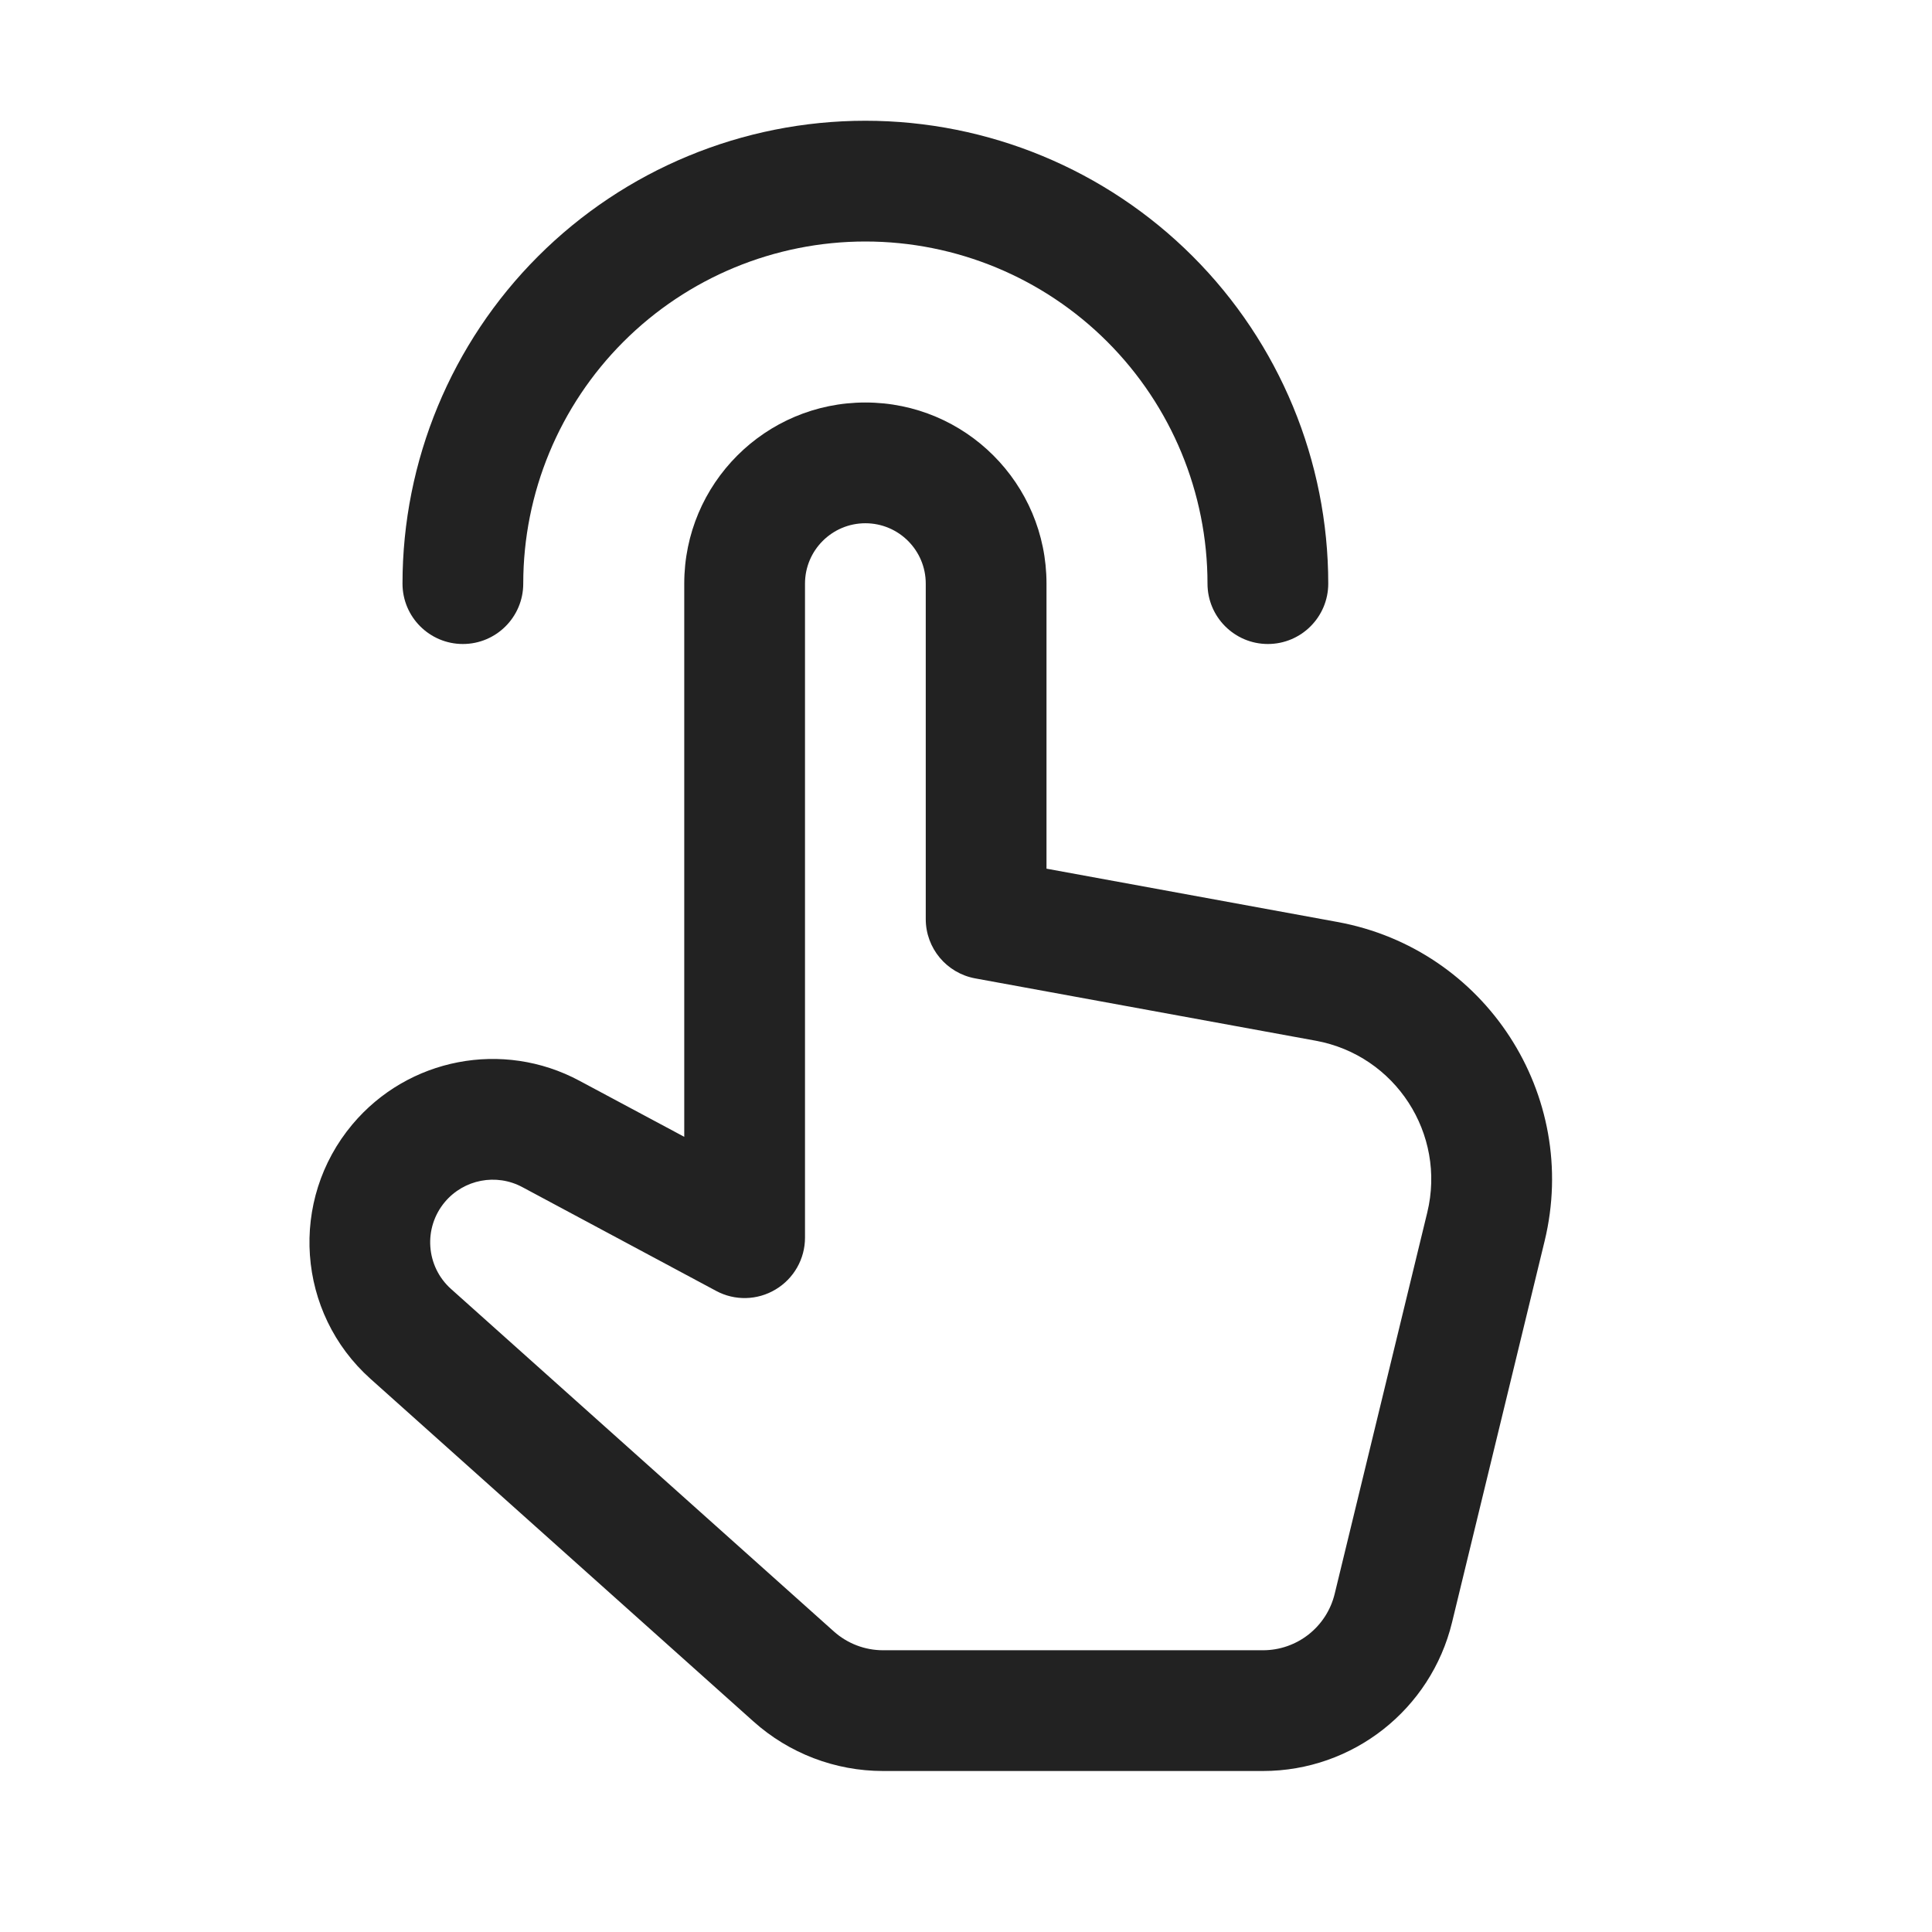
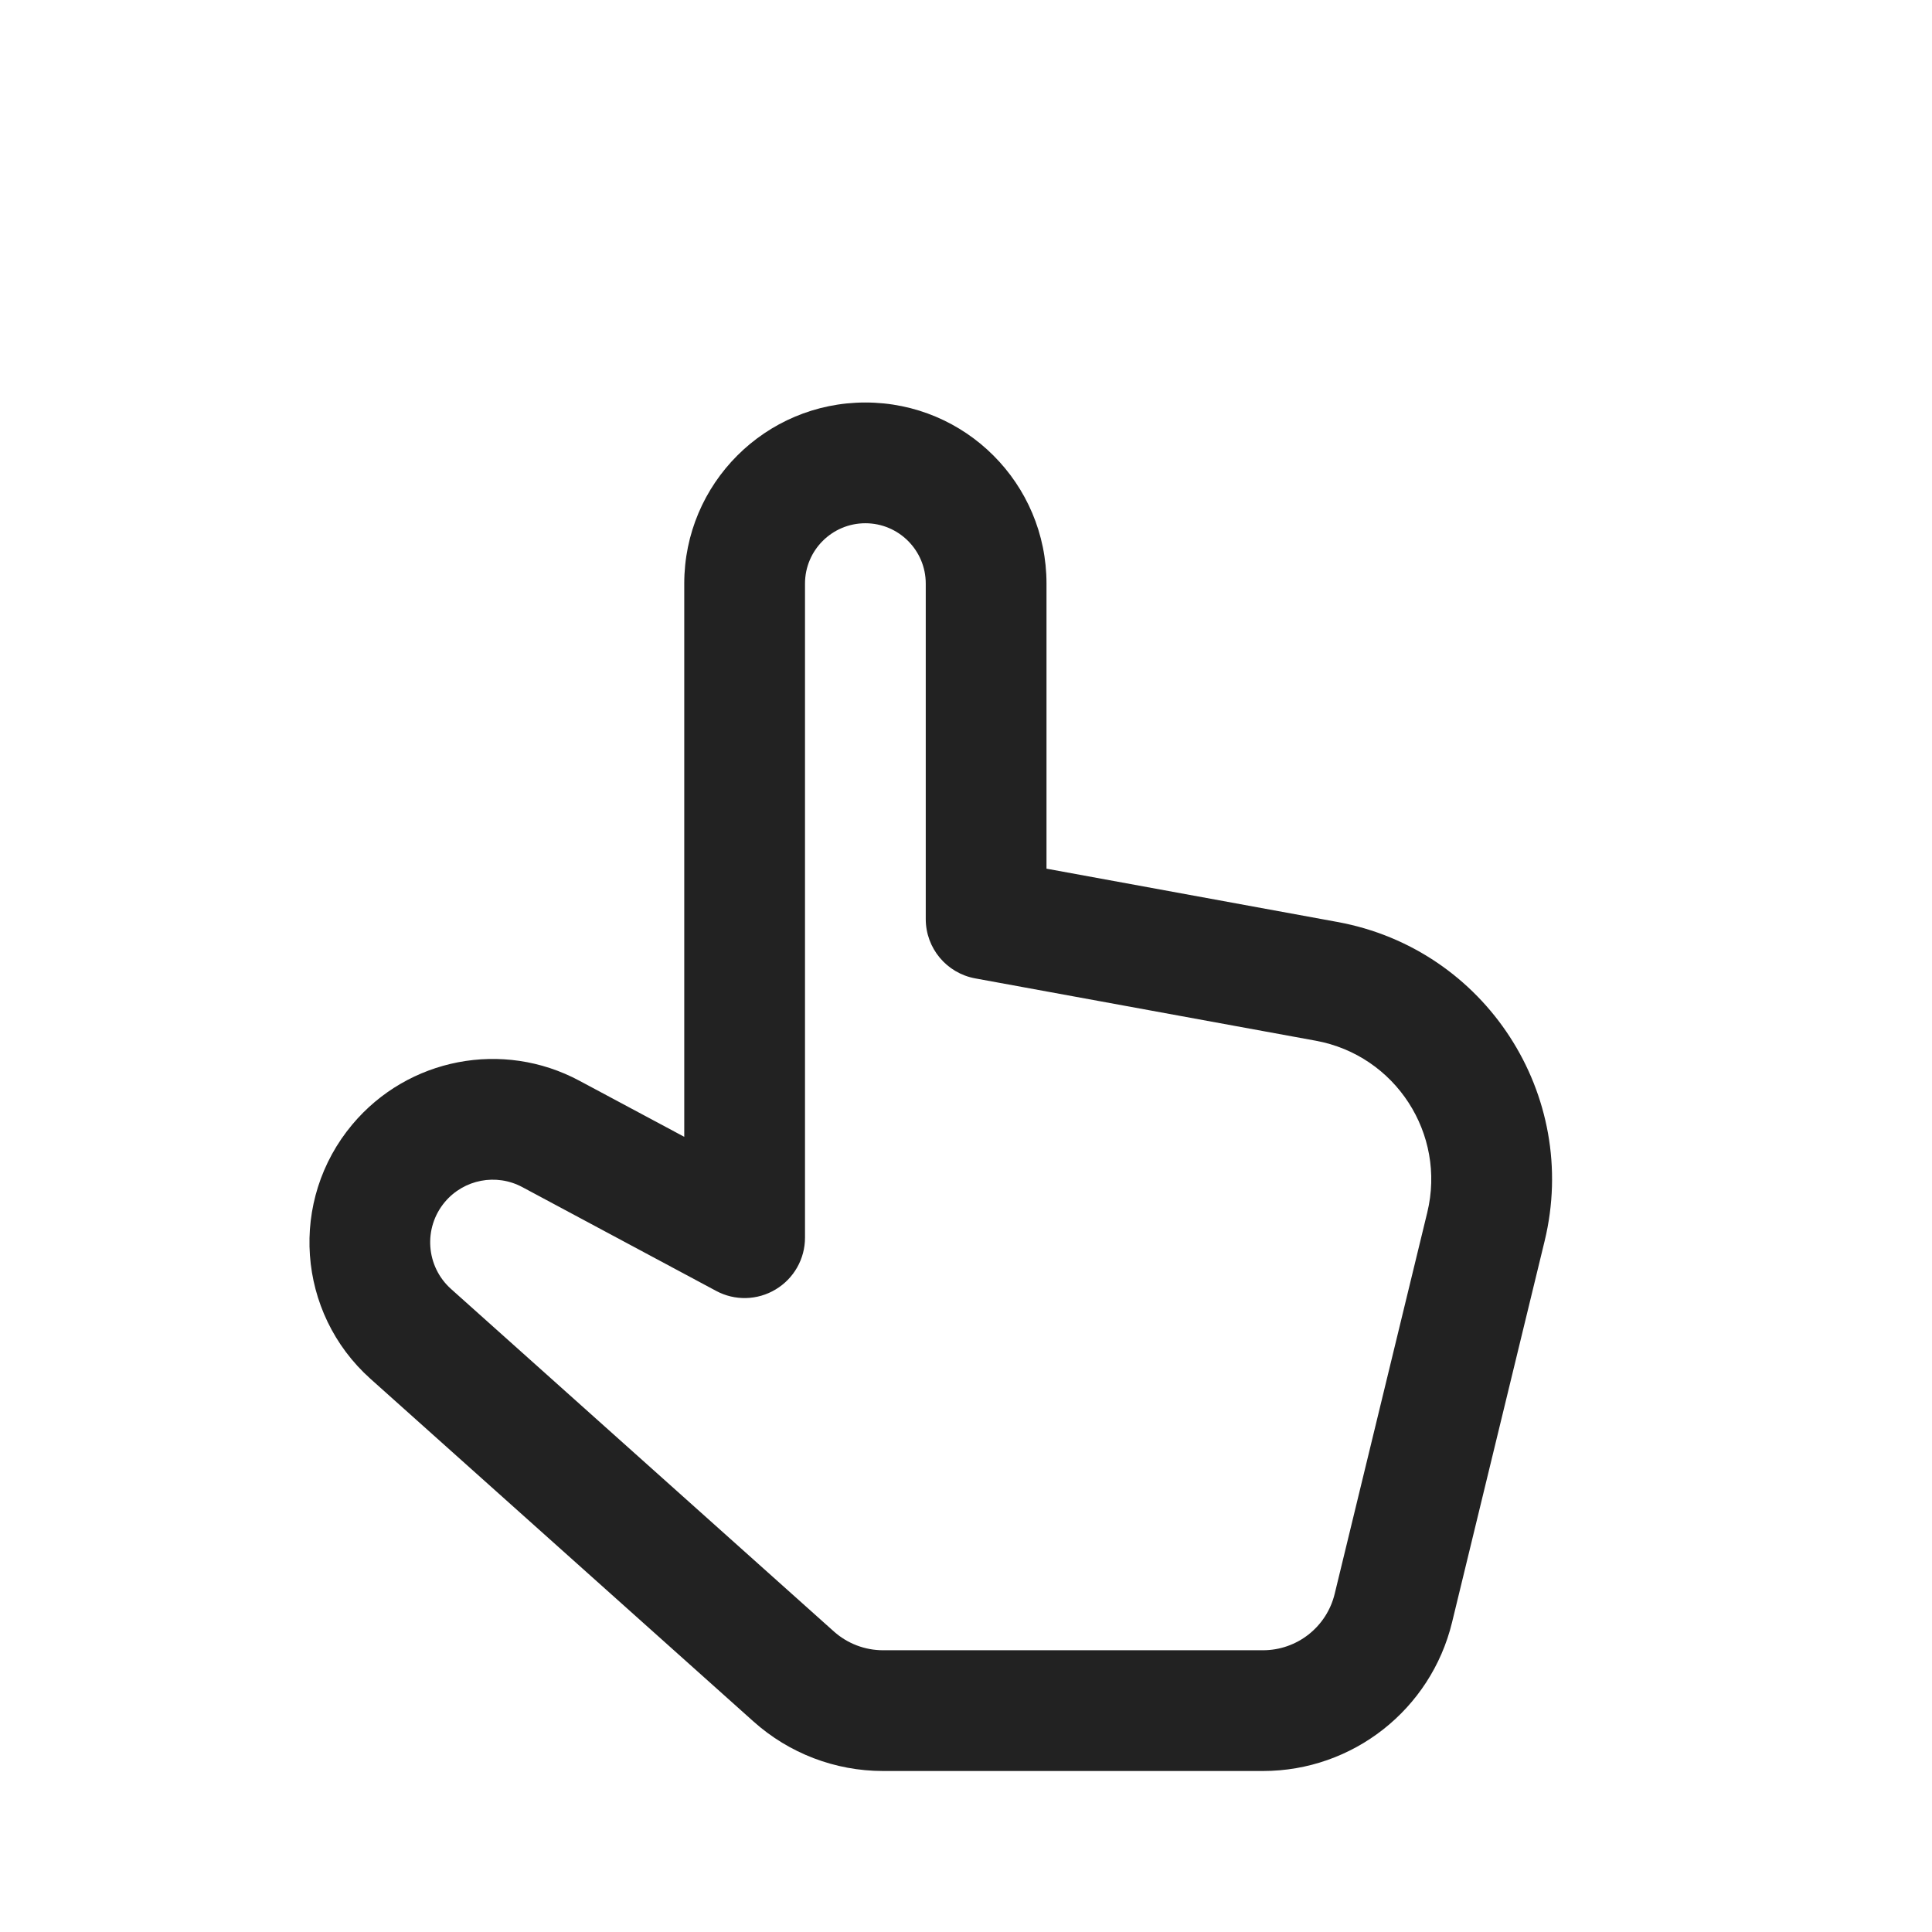
<svg xmlns="http://www.w3.org/2000/svg" width="24" height="24" viewBox="0 0 24 24" fill="none">
-   <path d="M10.75 1.5C9.225 1.5 7.762 2.106 6.684 3.184C5.606 4.262 5 5.725 5 7.25C5 7.664 5.336 8 5.75 8C6.164 8 6.5 7.664 6.5 7.25C6.5 6.123 6.948 5.042 7.745 4.245C8.542 3.448 9.623 3 10.75 3C11.877 3 12.958 3.448 13.755 4.245C14.552 5.042 15 6.123 15 7.25C15 7.664 15.336 8 15.75 8C16.164 8 16.5 7.664 16.5 7.25C16.5 5.725 15.894 4.262 14.816 3.184C13.738 2.106 12.275 1.5 10.75 1.5Z" fill="#222222" />
  <path fill-rule="evenodd" clip-rule="evenodd" d="M10.75 5C9.507 5 8.5 6.007 8.5 7.25V14.122L7.197 13.425C6.247 12.916 5.071 13.142 4.378 13.967C3.587 14.909 3.686 16.309 4.603 17.129L9.359 21.384C9.802 21.781 10.375 22 10.97 22H15.689C16.804 22 17.775 21.237 18.038 20.153L19.188 15.416C19.628 13.601 18.452 11.789 16.614 11.453L13 10.791V7.25C13 6.007 11.993 5 10.75 5ZM10 7.25C10 6.836 10.336 6.5 10.75 6.5C11.164 6.5 11.5 6.836 11.5 7.25V11.417C11.5 11.779 11.759 12.089 12.115 12.154L16.344 12.928C17.334 13.109 17.967 14.085 17.73 15.062L16.58 19.799C16.48 20.211 16.112 20.5 15.689 20.5H10.97C10.744 20.5 10.527 20.417 10.359 20.267L5.603 16.012C5.29 15.732 5.256 15.254 5.526 14.932C5.763 14.65 6.165 14.573 6.489 14.747L8.896 16.036C9.128 16.161 9.409 16.154 9.635 16.018C9.861 15.883 10 15.639 10 15.375V7.25Z" fill="#222222" />
</svg>